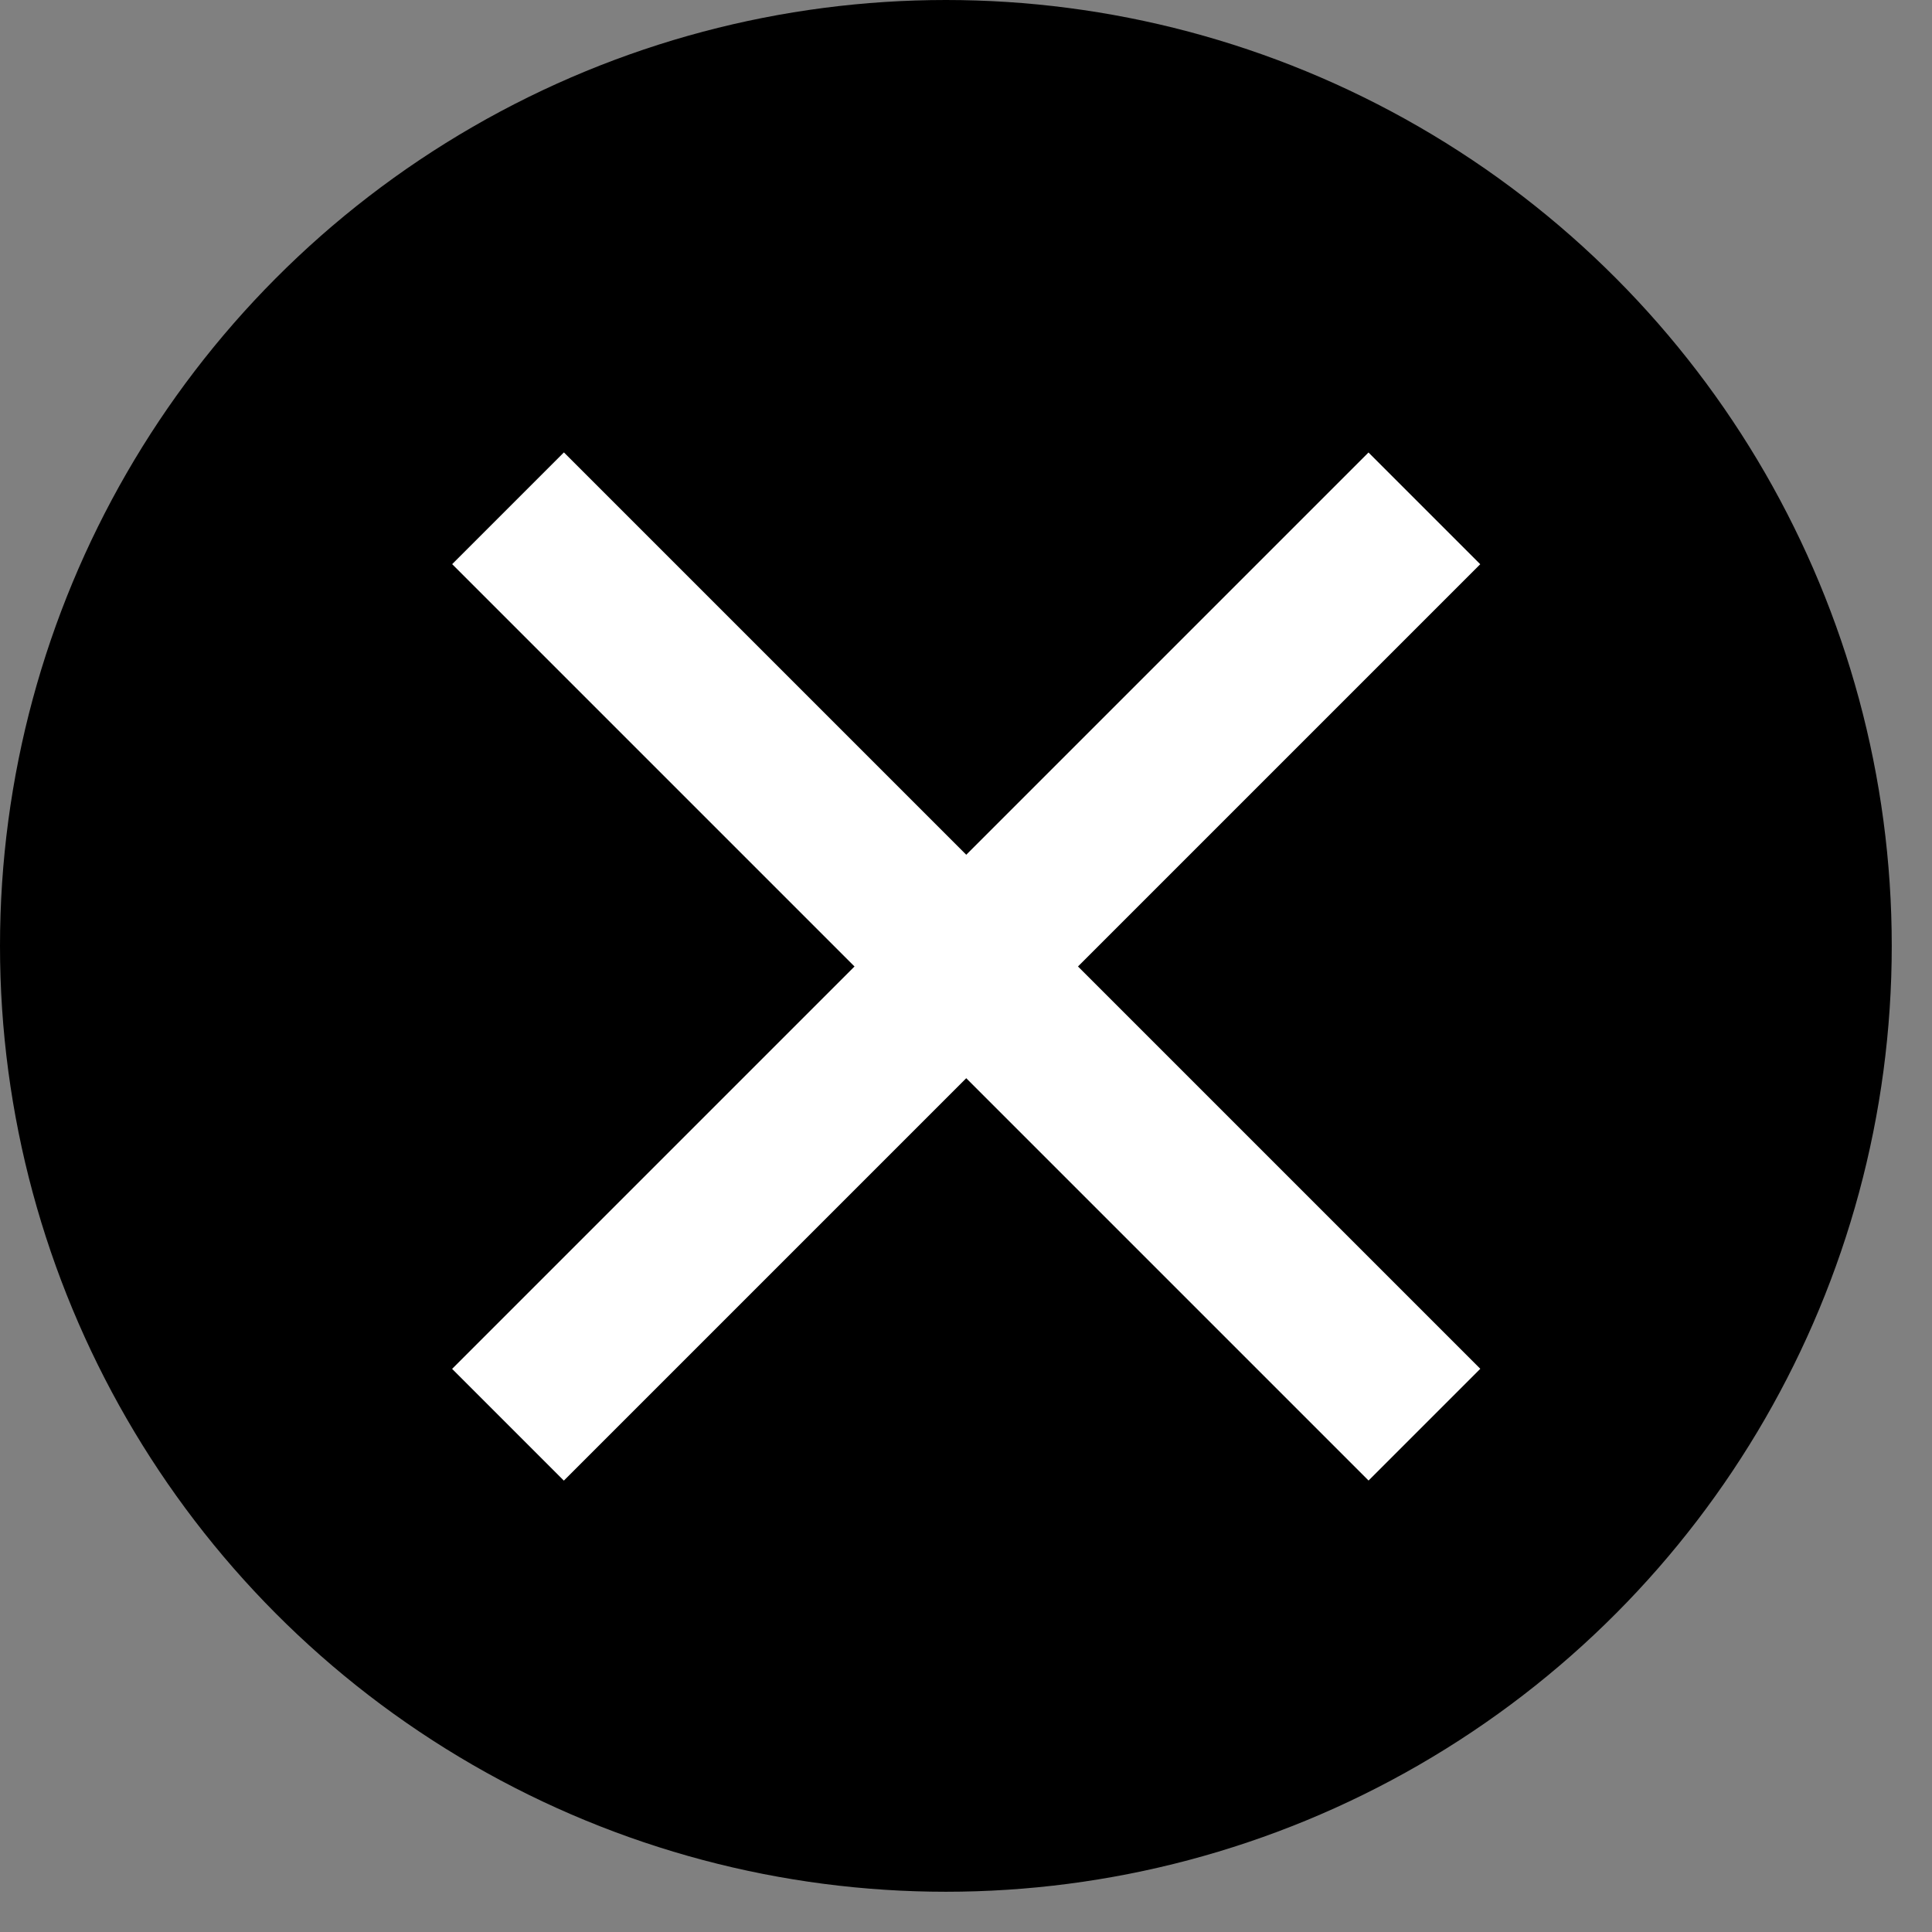
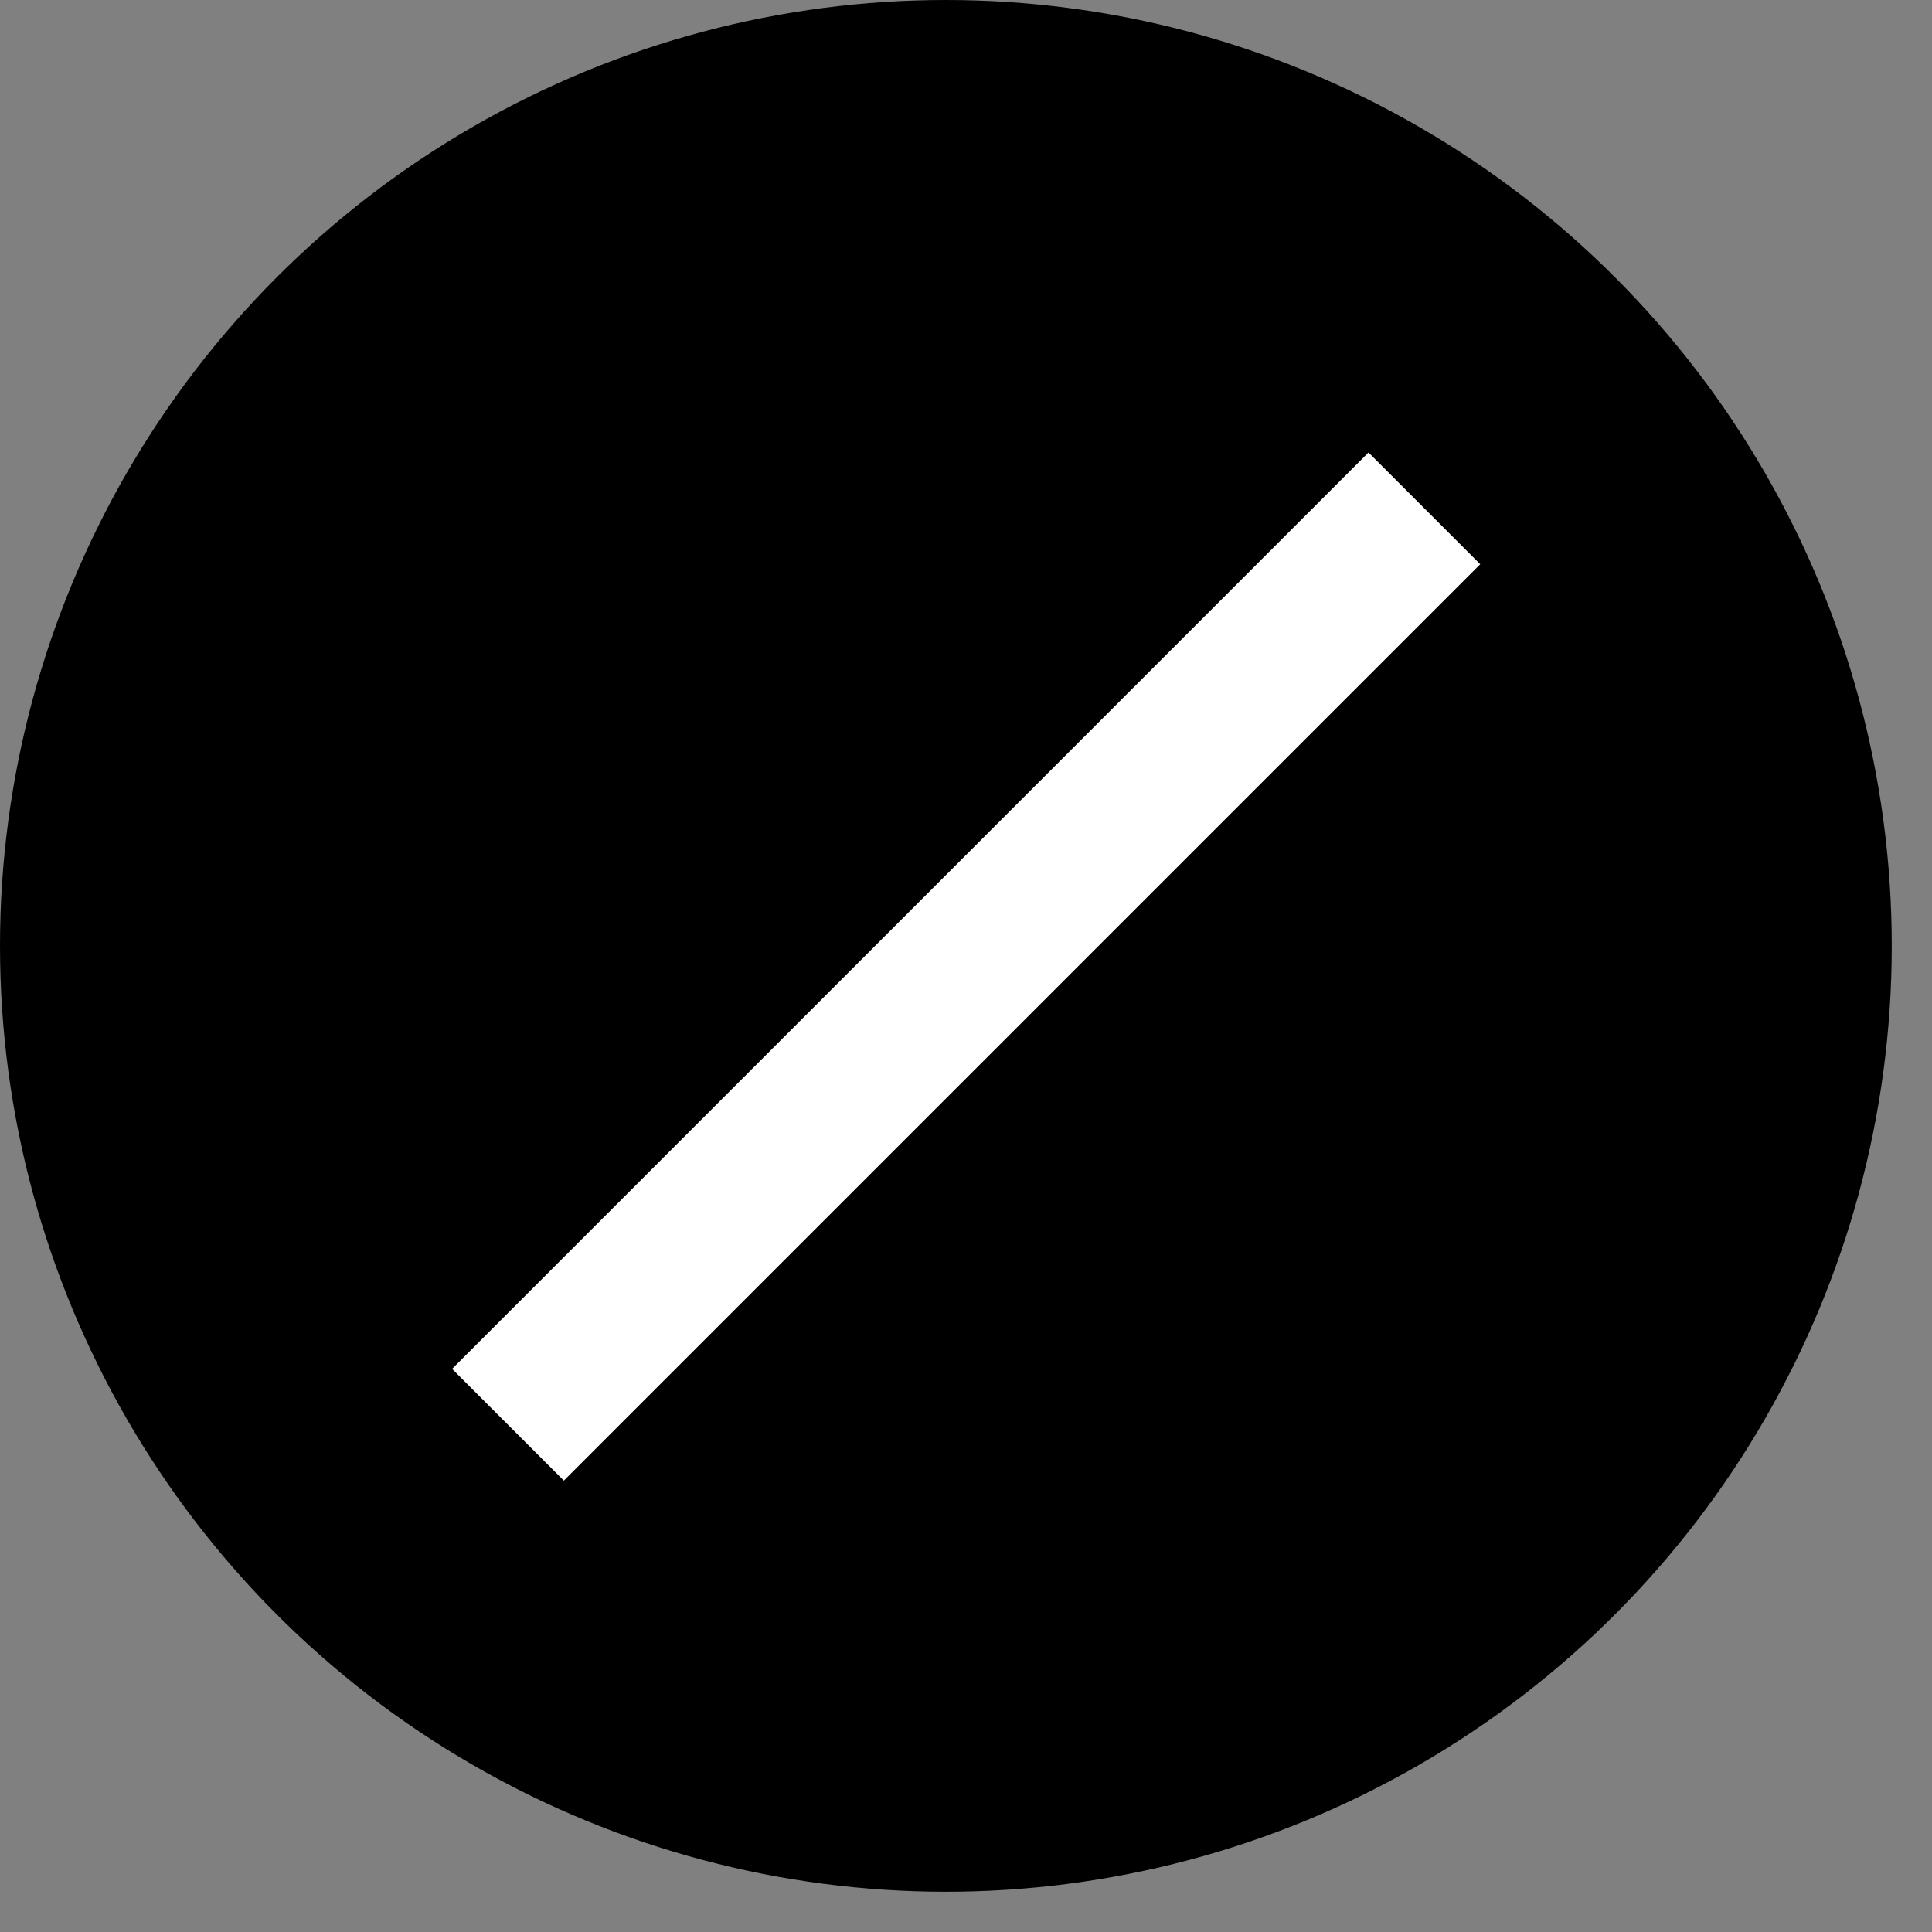
<svg xmlns="http://www.w3.org/2000/svg" width="24" height="24" viewBox="0 0 24 24" fill="none">
  <rect x="0" y="0" width="24" height="24" fill="#808080" stroke="none" />
  <circle cx="11.75" cy="11.75" r="11.75" fill="black" />
-   <rect x="5.617" y="7.008" width="1.963" height="16.099" transform="rotate(-45 5.617 7.008)" fill="white" />
  <rect x="17" y="5.621" width="1.963" height="16.099" transform="rotate(45 17 5.621)" fill="white" />
</svg>